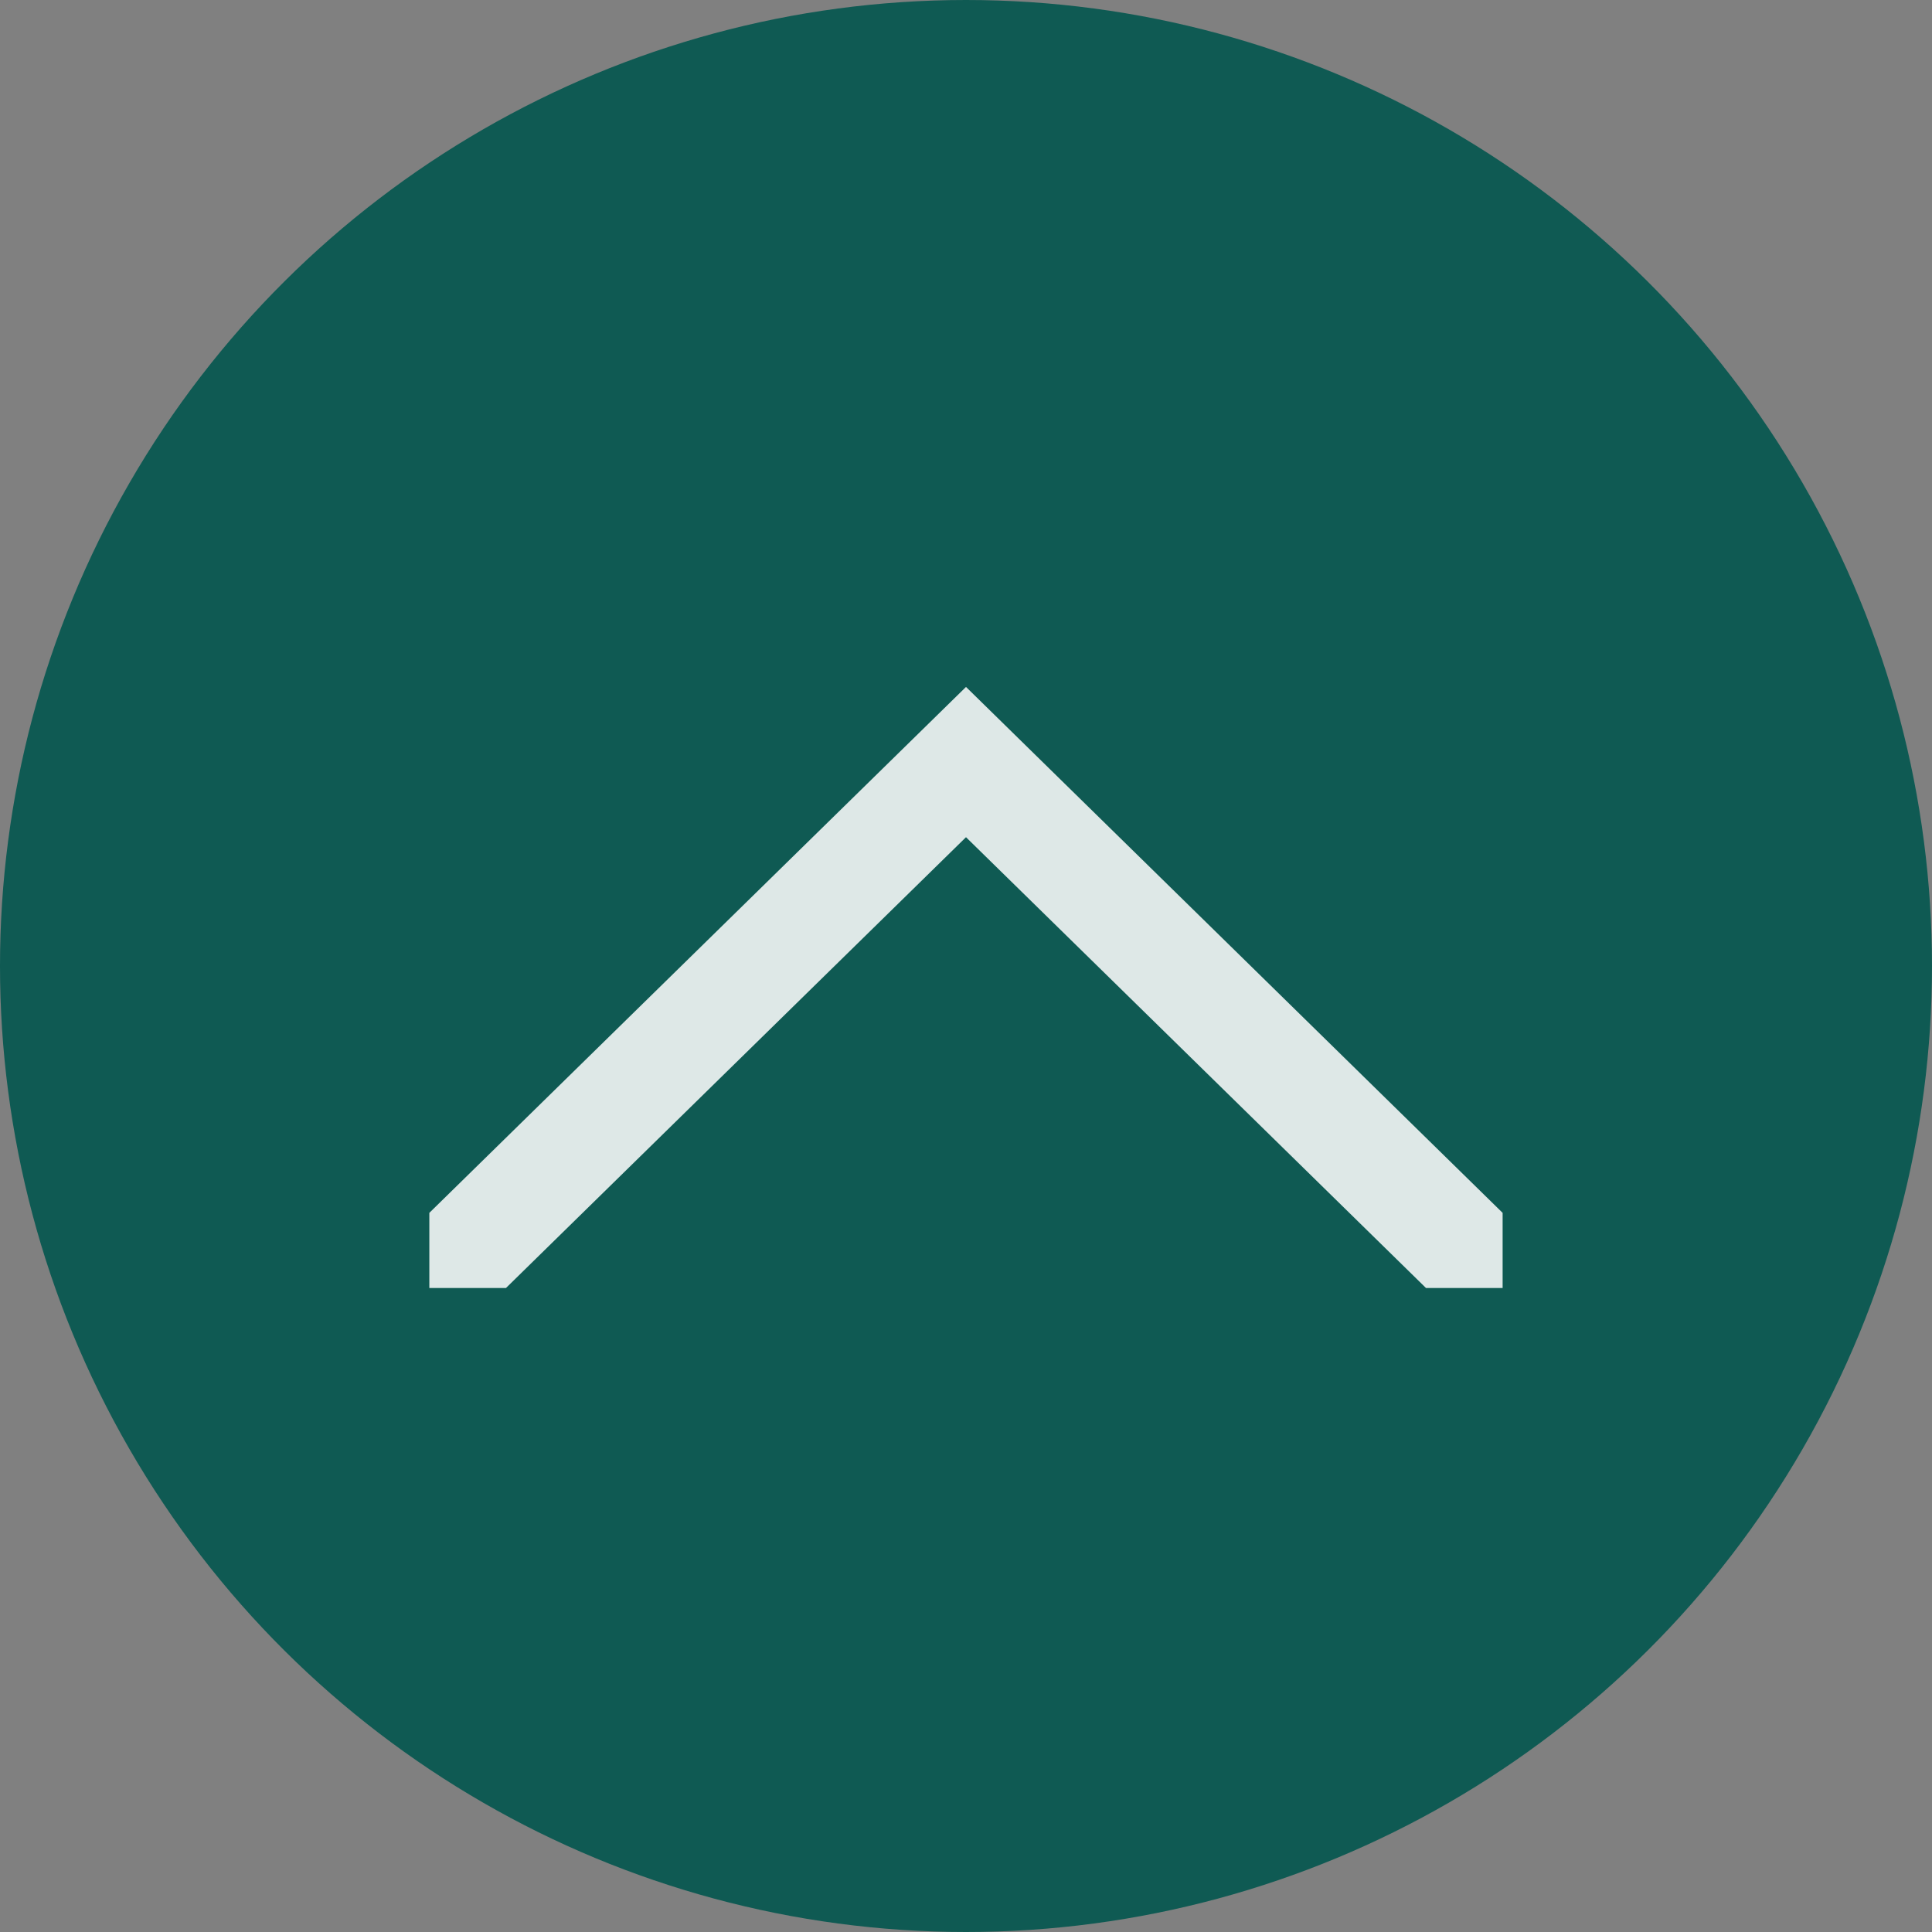
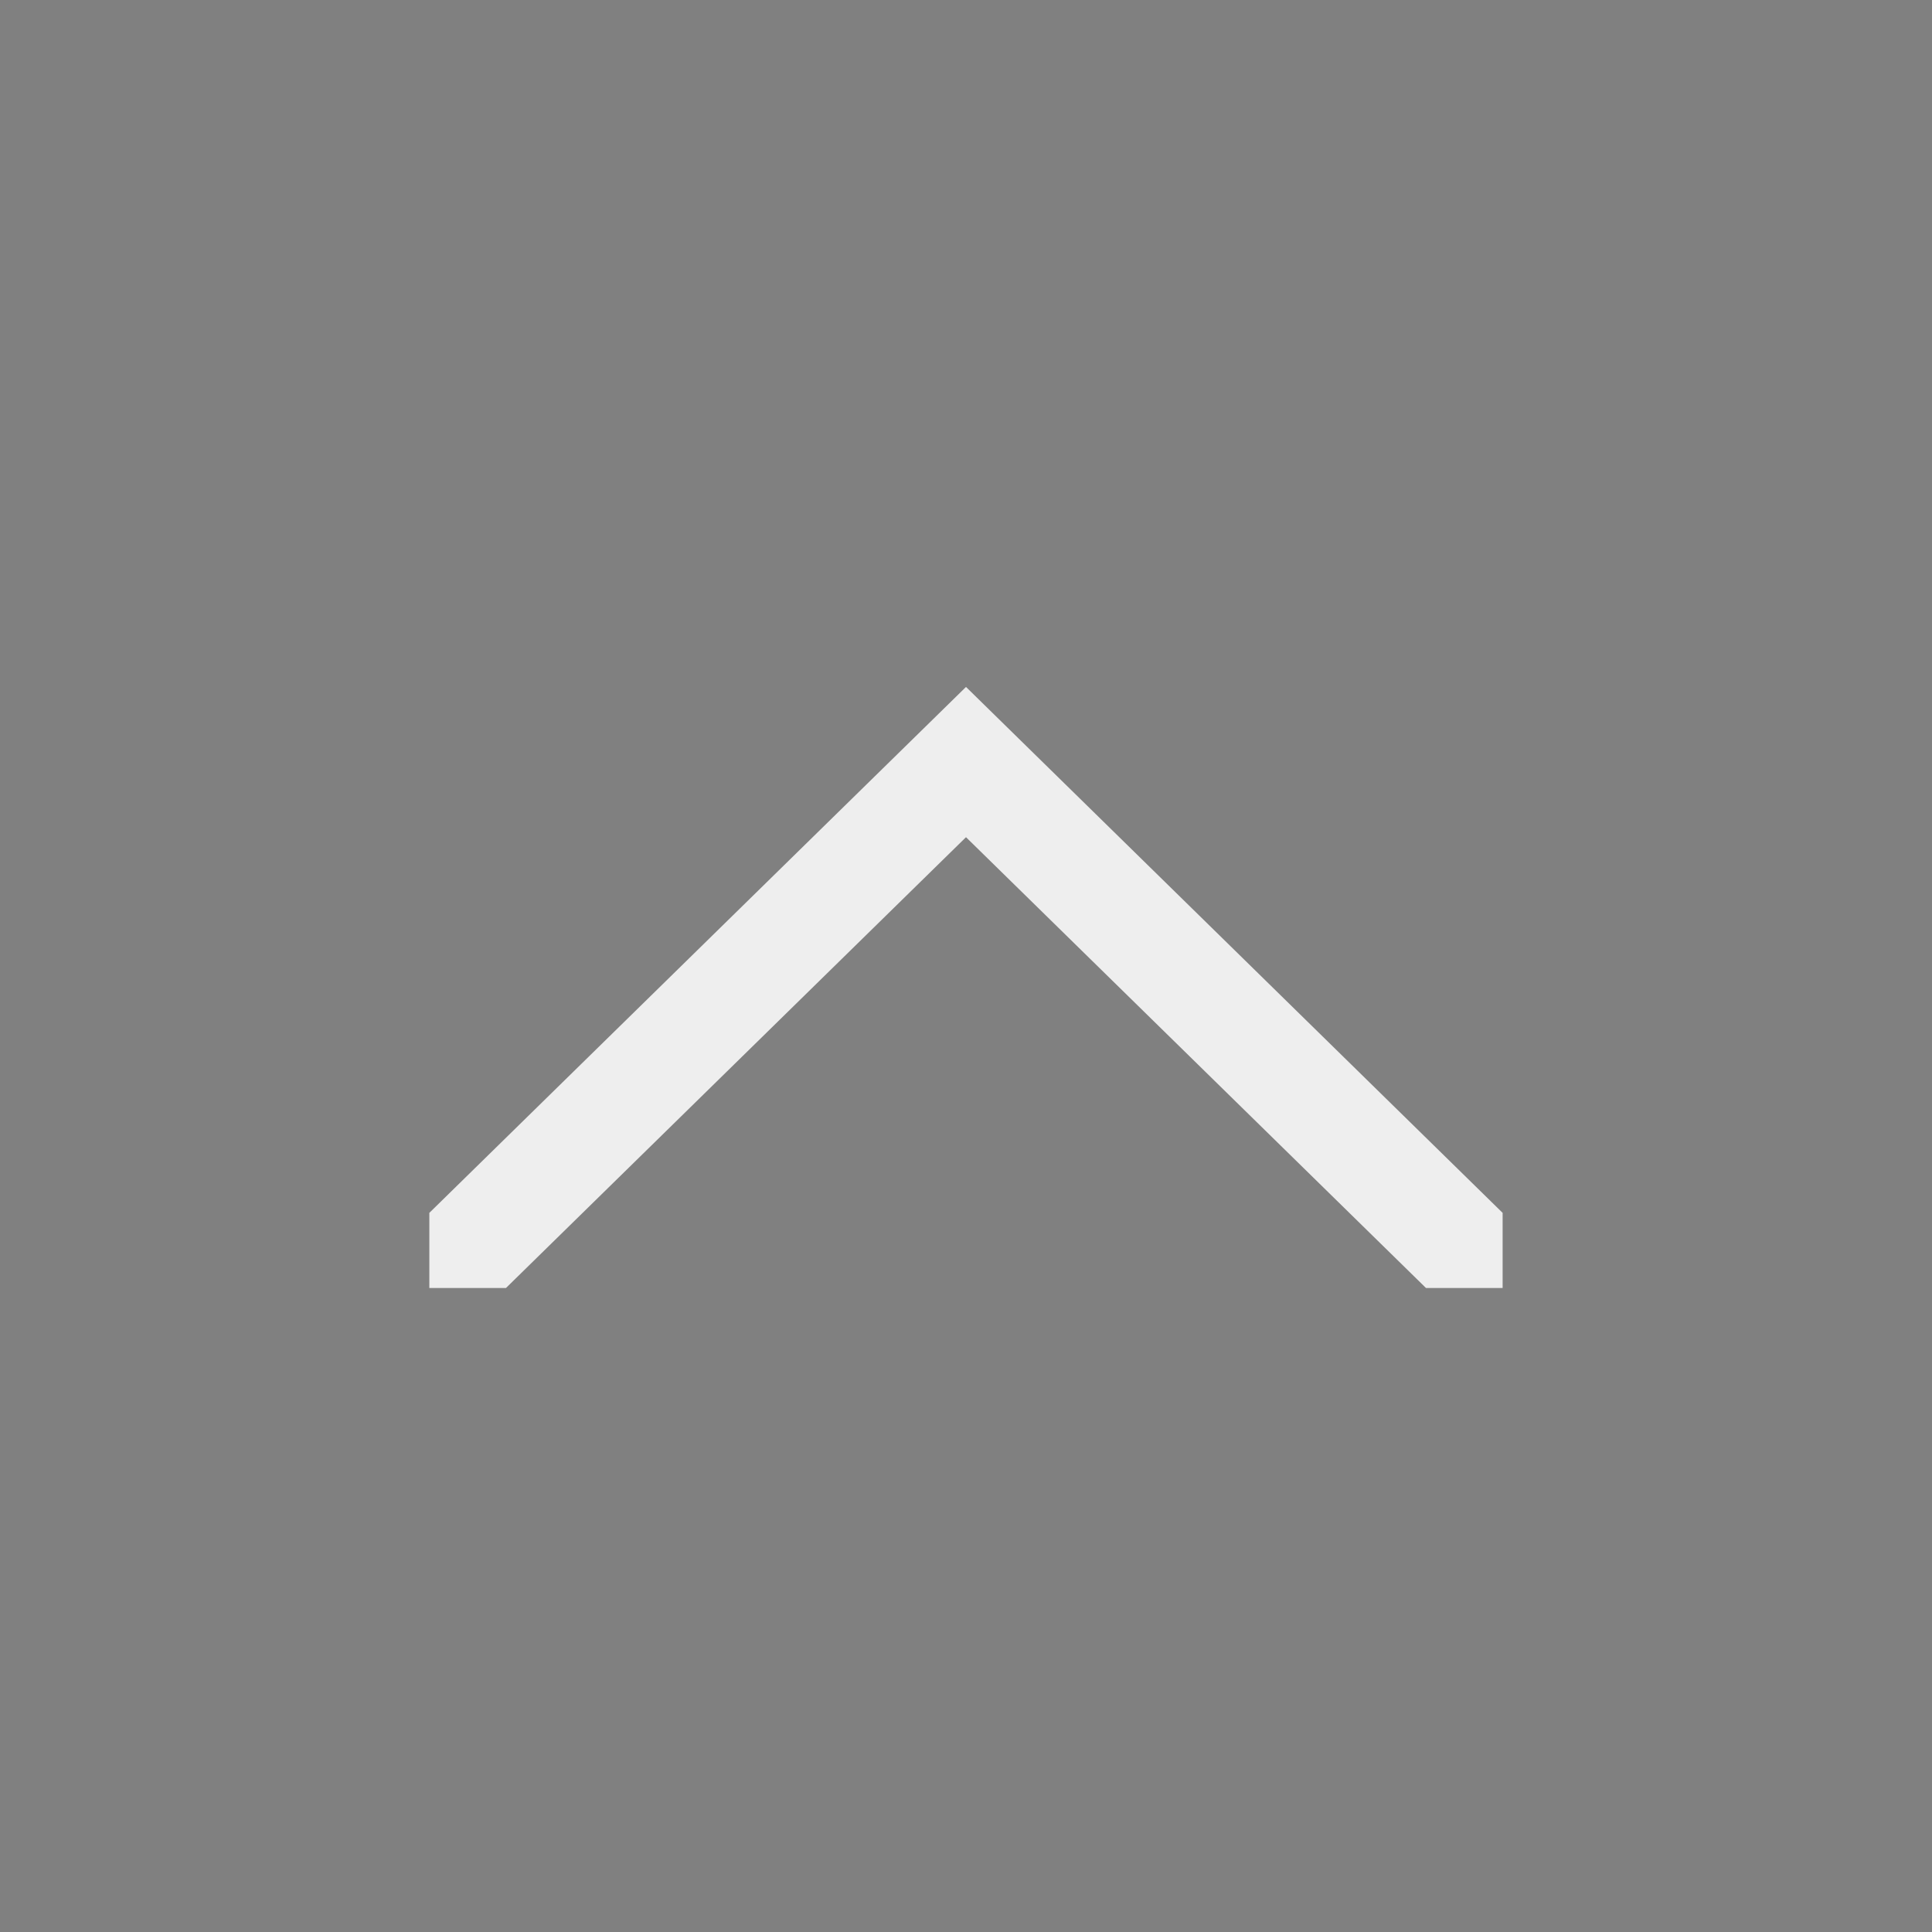
<svg xmlns="http://www.w3.org/2000/svg" width="45" height="45" viewBox="0 0 45 45" fill="none">
  <rect x="0" y="0" width="45" height="45" fill="#808080" stroke="none" />
-   <circle cx="22.5" cy="22.5" r="22.5" transform="rotate(-90 22.5 22.5)" fill="#0F5A53" />
  <path d="M22.5 16L34.999 28.25V30H33.214L22.5 19.5L11.785 30H10V28.25L22.5 16Z" fill="white" fill-opacity="0.86" />
</svg>